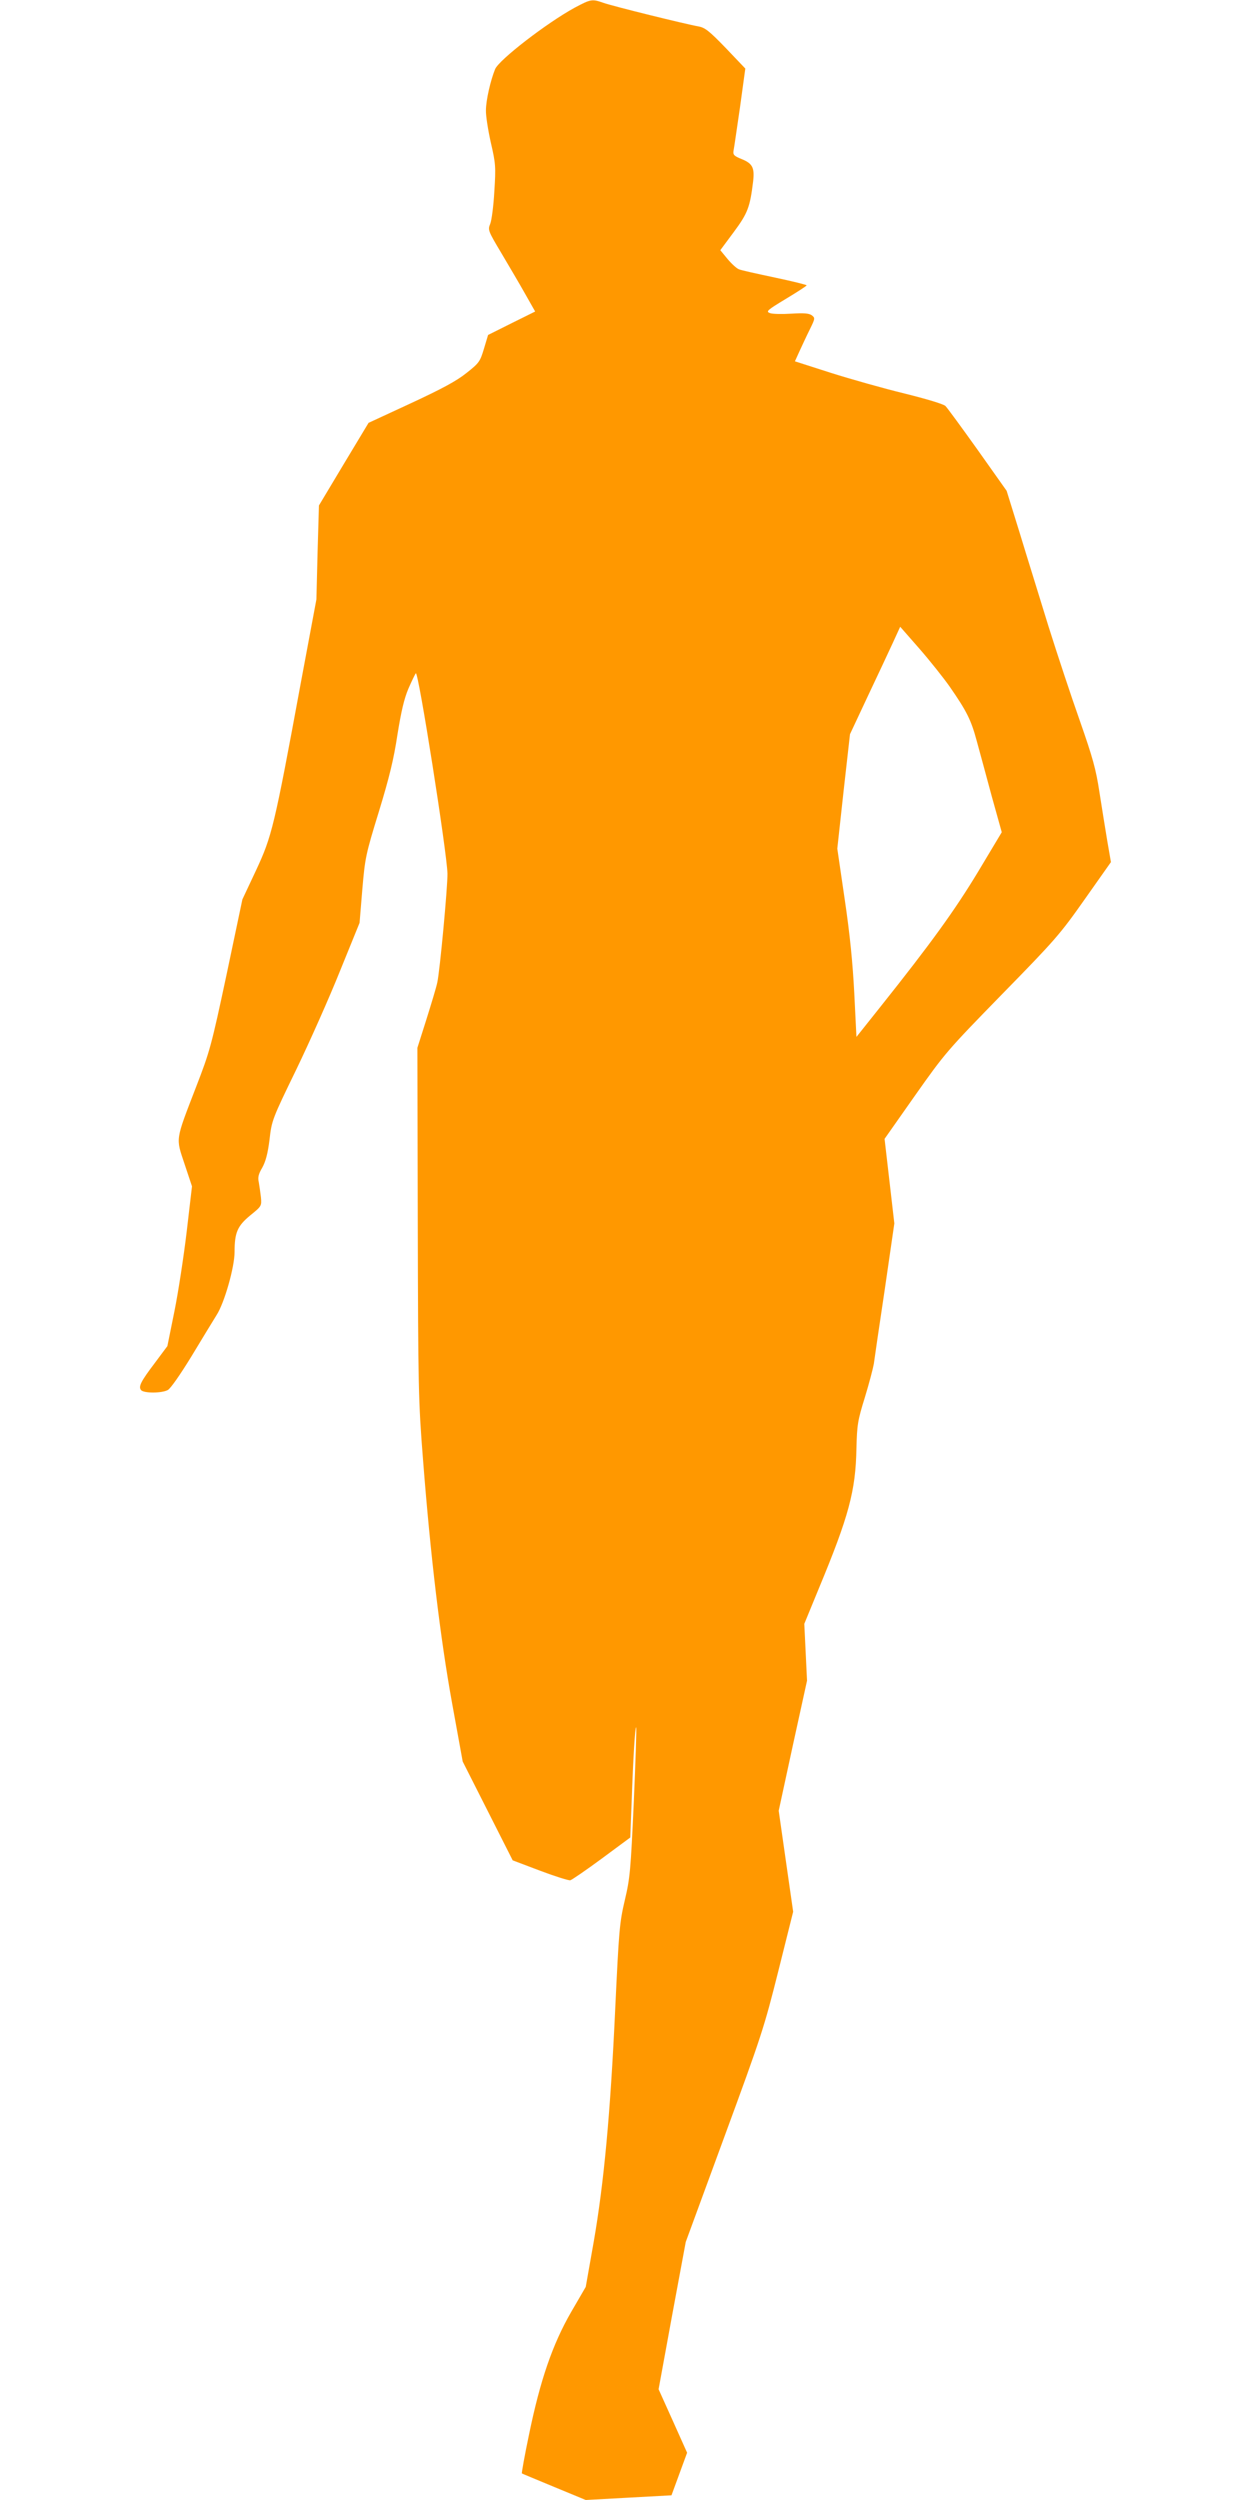
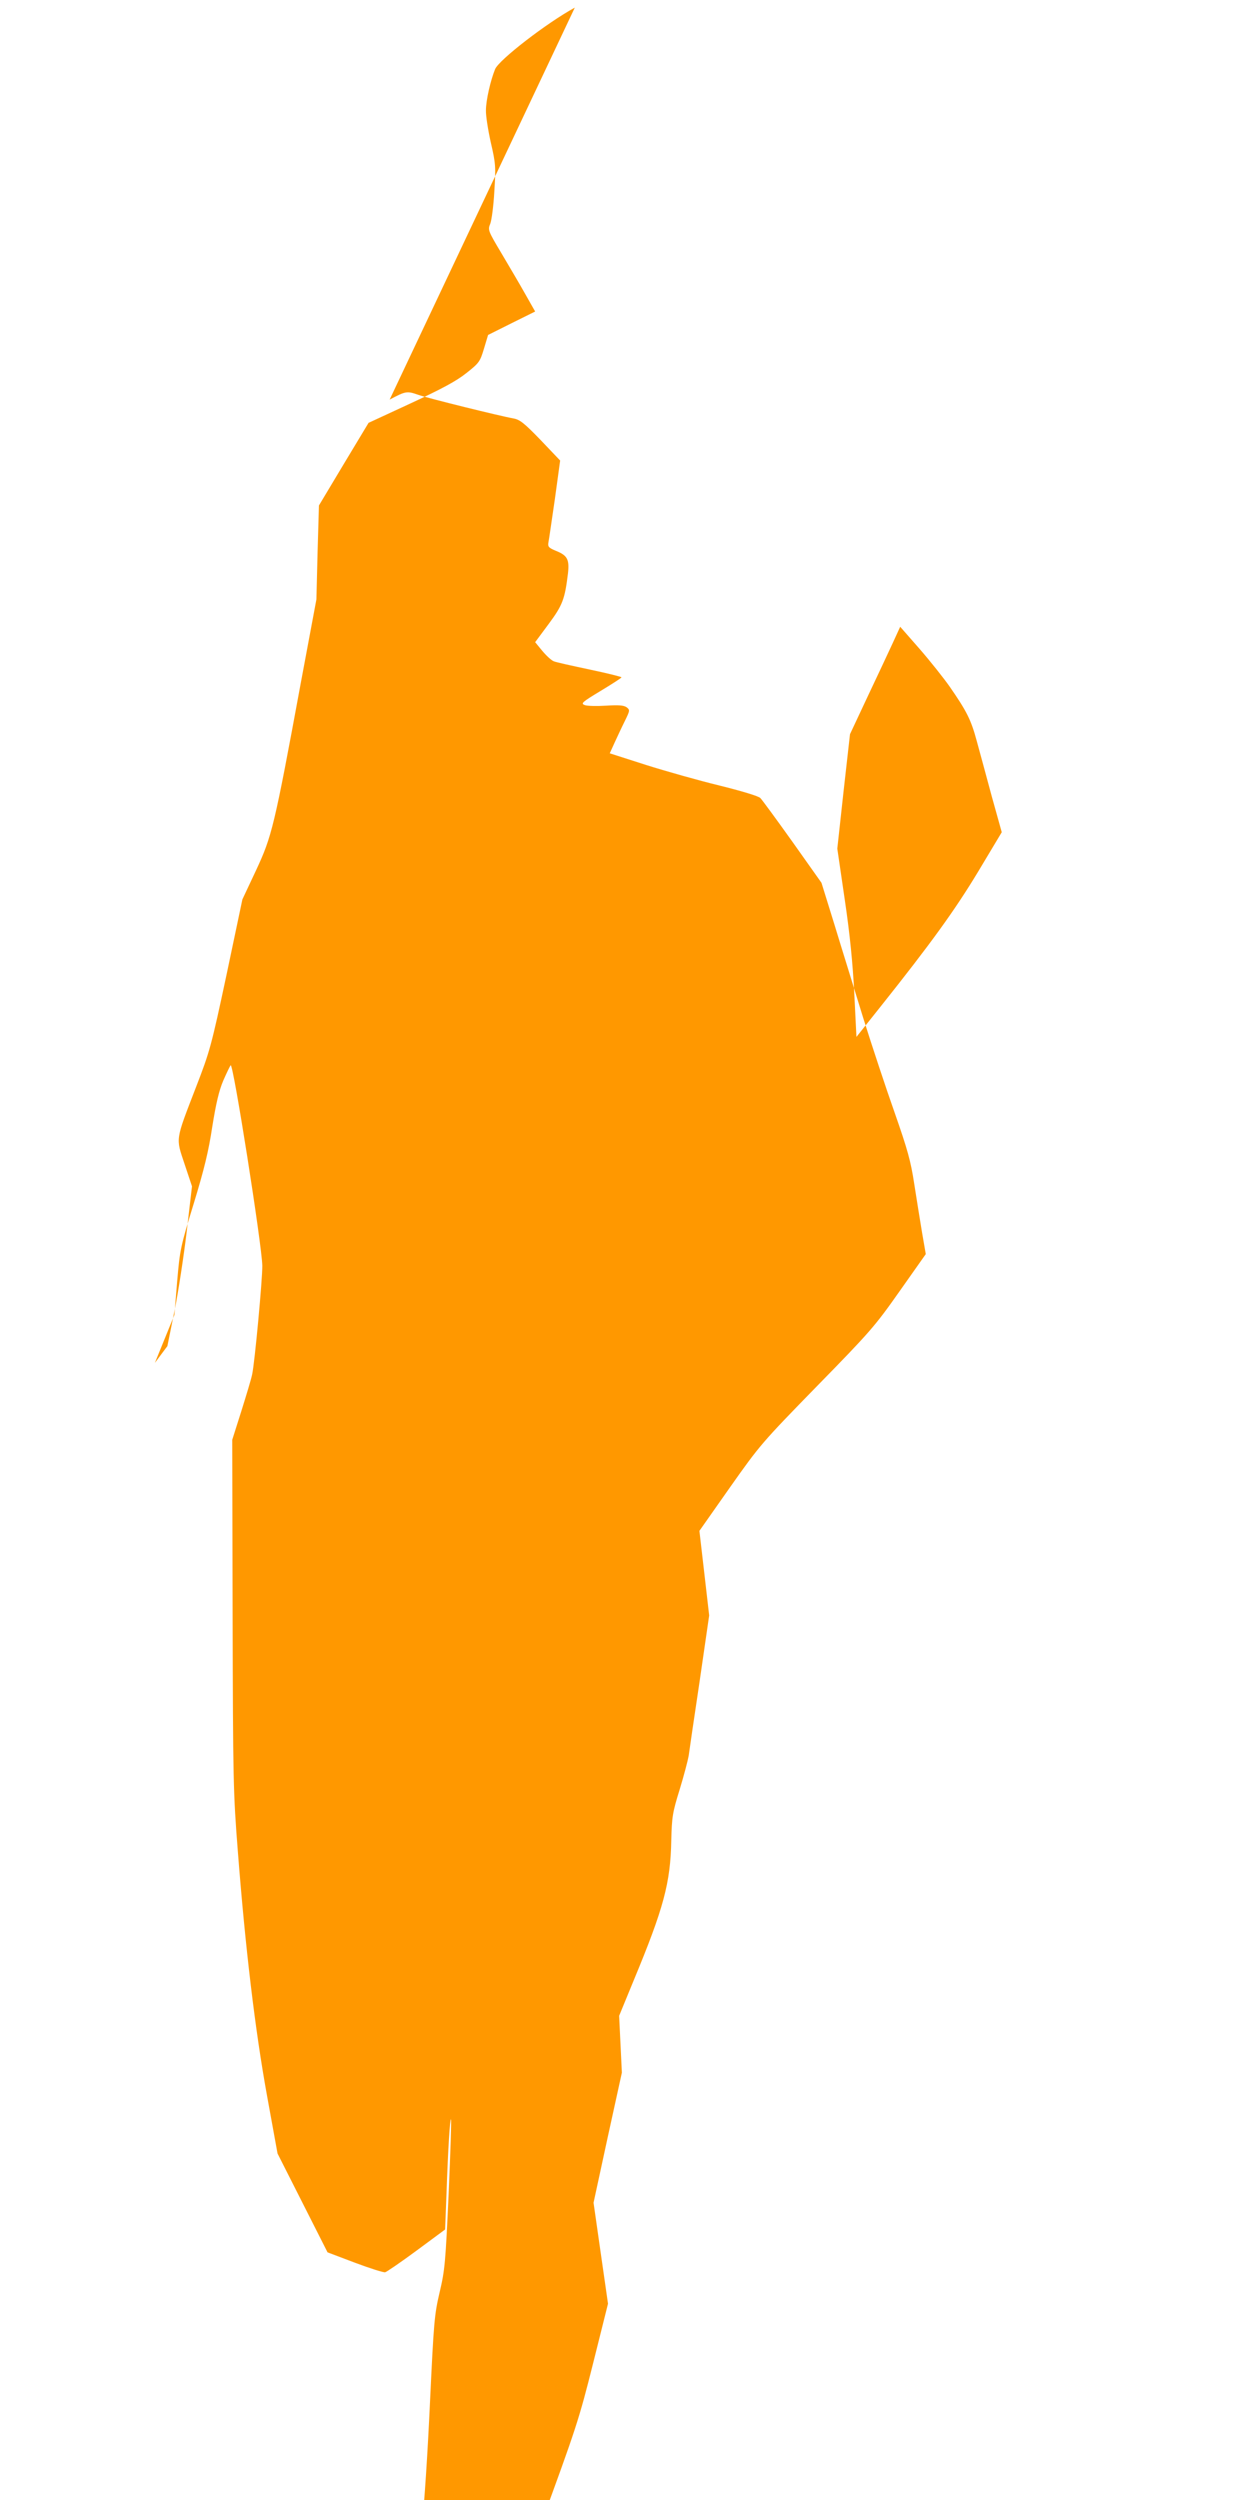
<svg xmlns="http://www.w3.org/2000/svg" version="1.0" width="640pt" height="1280pt" viewBox="0 0 640 1280" preserveAspectRatio="xMidYMid meet">
  <g transform="translate(0,1280) scale(0.1,-0.1)" fill="#ff9800" stroke="none">
-     <path d="M2943 12761 c-143 -78 -388 -267 -408 -315 -23 -56 -47 -159 -47 -211 -1 -27 11 -102 25 -165 25 -108 26 -124 18 -250 -4 -74 -14 -149 -21 -166 -13 -31 -11 -36 57 -150 39 -66 94 -159 122 -209 l51 -90 -121 -60 -120 -60 -21 -70 c-20 -66 -24 -73 -90 -125 -51 -41 -126 -81 -285 -155 l-216 -100 -127 -211 -127 -212 -7 -240 -6 -241 -80 -428 c-136 -738 -148 -785 -229 -959 l-70 -149 -81 -385 c-78 -366 -86 -394 -156 -575 -108 -280 -104 -259 -59 -395 l38 -114 -27 -231 c-15 -126 -43 -310 -63 -409 l-36 -178 -64 -86 c-72 -95 -85 -121 -71 -139 13 -17 106 -17 137 0 14 7 64 79 121 172 53 88 111 183 129 212 40 62 92 245 92 323 0 100 15 133 80 187 58 47 59 48 55 93 -3 25 -8 60 -11 77 -6 25 -1 43 18 75 17 31 28 71 37 143 11 98 14 106 137 359 69 143 170 370 224 505 l100 246 14 170 c14 163 17 179 85 400 54 177 76 268 95 394 19 118 34 183 56 235 17 39 34 74 38 79 13 13 160 -921 162 -1026 1 -68 -39 -499 -52 -557 -5 -25 -31 -110 -56 -190 l-46 -145 2 -895 c2 -848 3 -912 27 -1215 38 -490 88 -911 149 -1247 l54 -297 128 -253 128 -253 140 -53 c77 -29 147 -51 155 -49 8 2 81 52 161 111 l146 108 7 181 c8 234 18 388 23 383 3 -2 -3 -174 -12 -383 -16 -349 -19 -388 -46 -502 -27 -115 -30 -153 -49 -555 -25 -541 -58 -893 -110 -1193 l-41 -232 -75 -129 c-95 -165 -158 -348 -215 -625 -23 -109 -39 -200 -37 -201 1 -1 76 -32 165 -69 l162 -67 219 12 220 12 40 109 40 109 -73 163 -73 162 69 377 70 377 199 542 c189 514 203 558 275 845 l76 304 -37 258 -37 259 72 333 73 333 -7 146 -7 145 74 180 c154 371 189 500 193 719 3 119 6 141 43 260 22 72 42 149 46 172 3 23 28 195 56 381 l49 338 -25 217 -25 216 156 222 c153 217 164 230 446 519 273 279 297 307 423 486 l134 190 -19 110 c-10 60 -28 172 -40 249 -18 118 -34 175 -100 364 -44 124 -116 342 -161 485 -44 144 -111 358 -147 477 l-67 216 -148 209 c-82 115 -156 216 -165 225 -9 10 -100 37 -209 64 -107 26 -277 74 -378 106 l-184 59 24 53 c13 28 36 78 52 110 28 57 28 59 10 73 -15 10 -40 12 -105 8 -47 -3 -97 -2 -109 3 -22 8 -14 15 82 73 58 35 106 66 106 69 0 3 -73 21 -163 40 -89 19 -172 37 -183 42 -12 4 -38 28 -59 53 l-37 45 69 93 c72 97 83 128 99 259 8 71 -3 92 -60 115 -39 16 -44 22 -40 44 3 14 17 114 33 222 l27 197 -100 105 c-86 89 -107 105 -141 111 -59 10 -441 104 -487 121 -57 20 -64 18 -145 -25z m1919 -3476 c88 -127 110 -171 139 -279 15 -55 50 -183 77 -284 l51 -183 -121 -202 c-119 -197 -240 -365 -502 -694 l-121 -152 -11 222 c-8 155 -22 300 -49 482 l-38 260 32 293 33 293 90 192 c50 106 108 229 129 275 l38 83 99 -113 c54 -62 123 -149 154 -193z" />
+     <path d="M2943 12761 c-143 -78 -388 -267 -408 -315 -23 -56 -47 -159 -47 -211 -1 -27 11 -102 25 -165 25 -108 26 -124 18 -250 -4 -74 -14 -149 -21 -166 -13 -31 -11 -36 57 -150 39 -66 94 -159 122 -209 l51 -90 -121 -60 -120 -60 -21 -70 c-20 -66 -24 -73 -90 -125 -51 -41 -126 -81 -285 -155 l-216 -100 -127 -211 -127 -212 -7 -240 -6 -241 -80 -428 c-136 -738 -148 -785 -229 -959 l-70 -149 -81 -385 c-78 -366 -86 -394 -156 -575 -108 -280 -104 -259 -59 -395 l38 -114 -27 -231 c-15 -126 -43 -310 -63 -409 l-36 -178 -64 -86 l100 246 14 170 c14 163 17 179 85 400 54 177 76 268 95 394 19 118 34 183 56 235 17 39 34 74 38 79 13 13 160 -921 162 -1026 1 -68 -39 -499 -52 -557 -5 -25 -31 -110 -56 -190 l-46 -145 2 -895 c2 -848 3 -912 27 -1215 38 -490 88 -911 149 -1247 l54 -297 128 -253 128 -253 140 -53 c77 -29 147 -51 155 -49 8 2 81 52 161 111 l146 108 7 181 c8 234 18 388 23 383 3 -2 -3 -174 -12 -383 -16 -349 -19 -388 -46 -502 -27 -115 -30 -153 -49 -555 -25 -541 -58 -893 -110 -1193 l-41 -232 -75 -129 c-95 -165 -158 -348 -215 -625 -23 -109 -39 -200 -37 -201 1 -1 76 -32 165 -69 l162 -67 219 12 220 12 40 109 40 109 -73 163 -73 162 69 377 70 377 199 542 c189 514 203 558 275 845 l76 304 -37 258 -37 259 72 333 73 333 -7 146 -7 145 74 180 c154 371 189 500 193 719 3 119 6 141 43 260 22 72 42 149 46 172 3 23 28 195 56 381 l49 338 -25 217 -25 216 156 222 c153 217 164 230 446 519 273 279 297 307 423 486 l134 190 -19 110 c-10 60 -28 172 -40 249 -18 118 -34 175 -100 364 -44 124 -116 342 -161 485 -44 144 -111 358 -147 477 l-67 216 -148 209 c-82 115 -156 216 -165 225 -9 10 -100 37 -209 64 -107 26 -277 74 -378 106 l-184 59 24 53 c13 28 36 78 52 110 28 57 28 59 10 73 -15 10 -40 12 -105 8 -47 -3 -97 -2 -109 3 -22 8 -14 15 82 73 58 35 106 66 106 69 0 3 -73 21 -163 40 -89 19 -172 37 -183 42 -12 4 -38 28 -59 53 l-37 45 69 93 c72 97 83 128 99 259 8 71 -3 92 -60 115 -39 16 -44 22 -40 44 3 14 17 114 33 222 l27 197 -100 105 c-86 89 -107 105 -141 111 -59 10 -441 104 -487 121 -57 20 -64 18 -145 -25z m1919 -3476 c88 -127 110 -171 139 -279 15 -55 50 -183 77 -284 l51 -183 -121 -202 c-119 -197 -240 -365 -502 -694 l-121 -152 -11 222 c-8 155 -22 300 -49 482 l-38 260 32 293 33 293 90 192 c50 106 108 229 129 275 l38 83 99 -113 c54 -62 123 -149 154 -193z" />
  </g>
</svg>